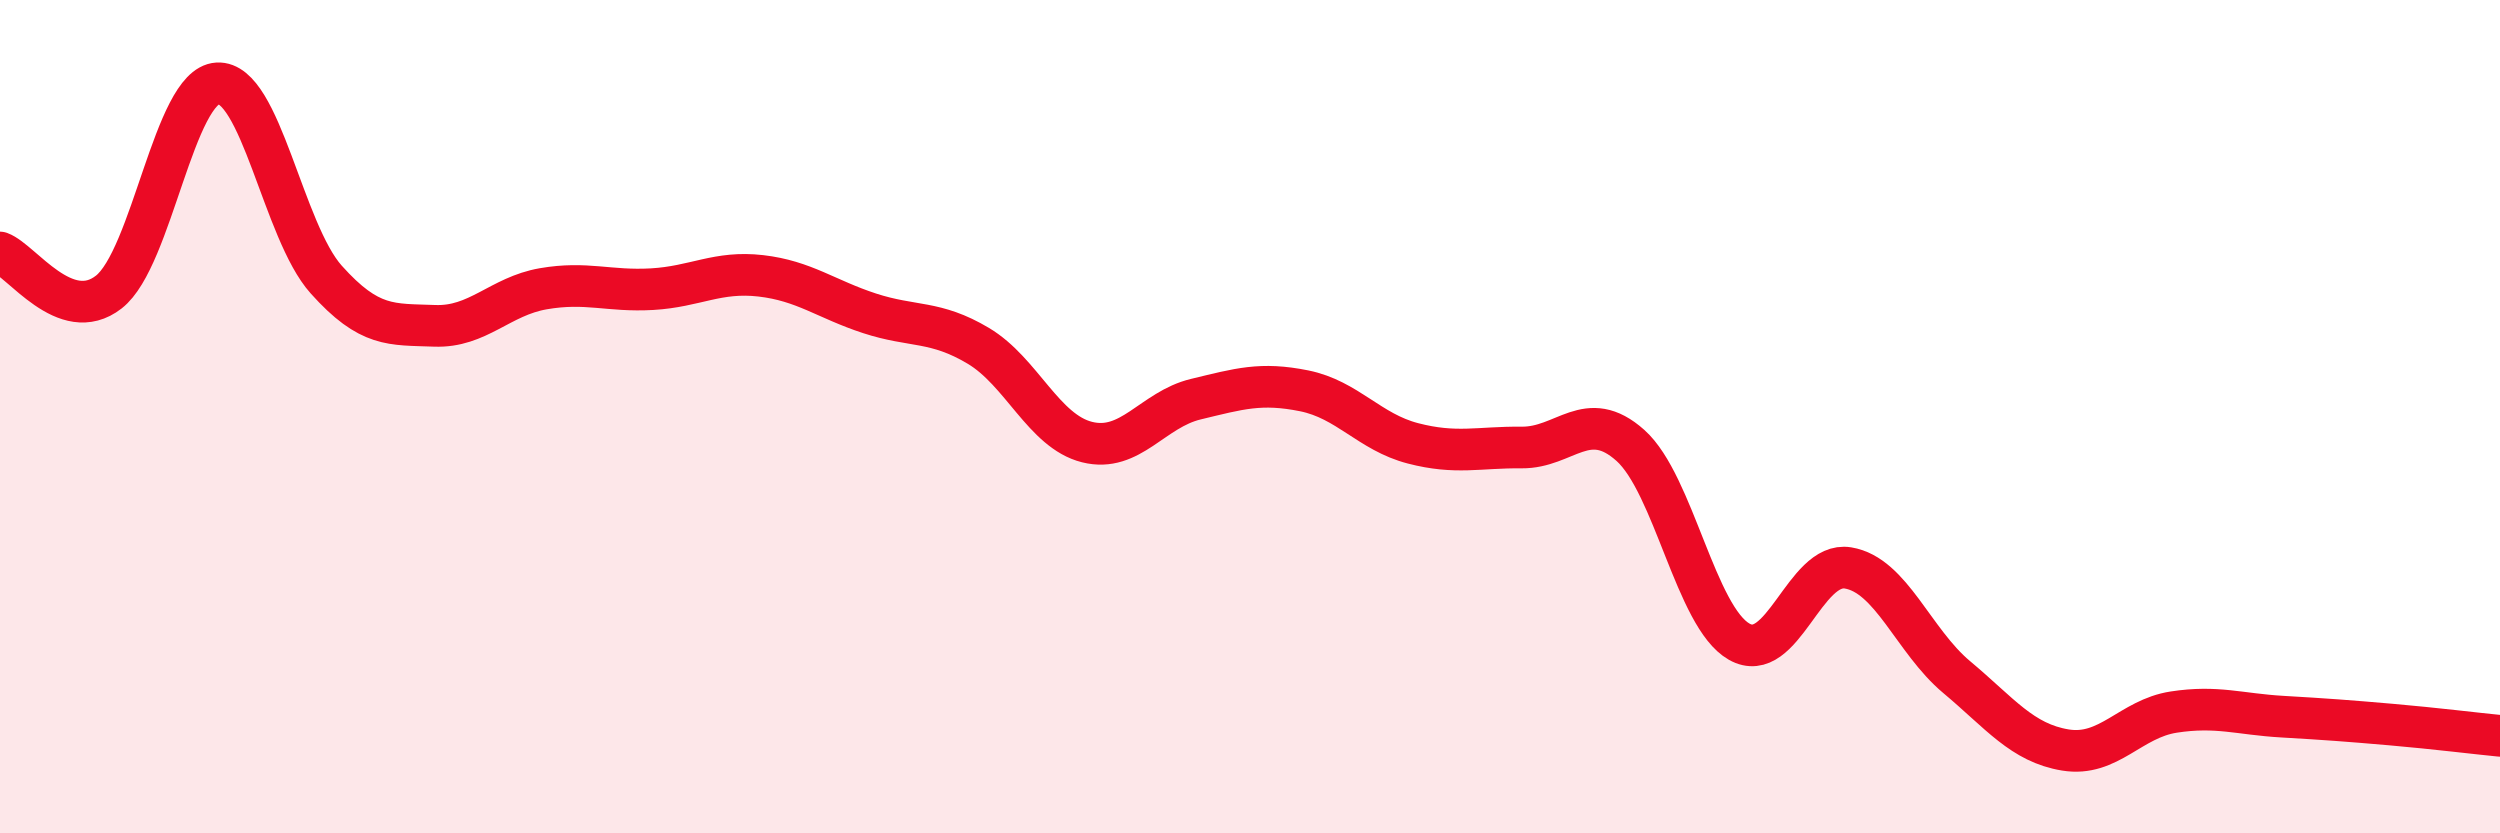
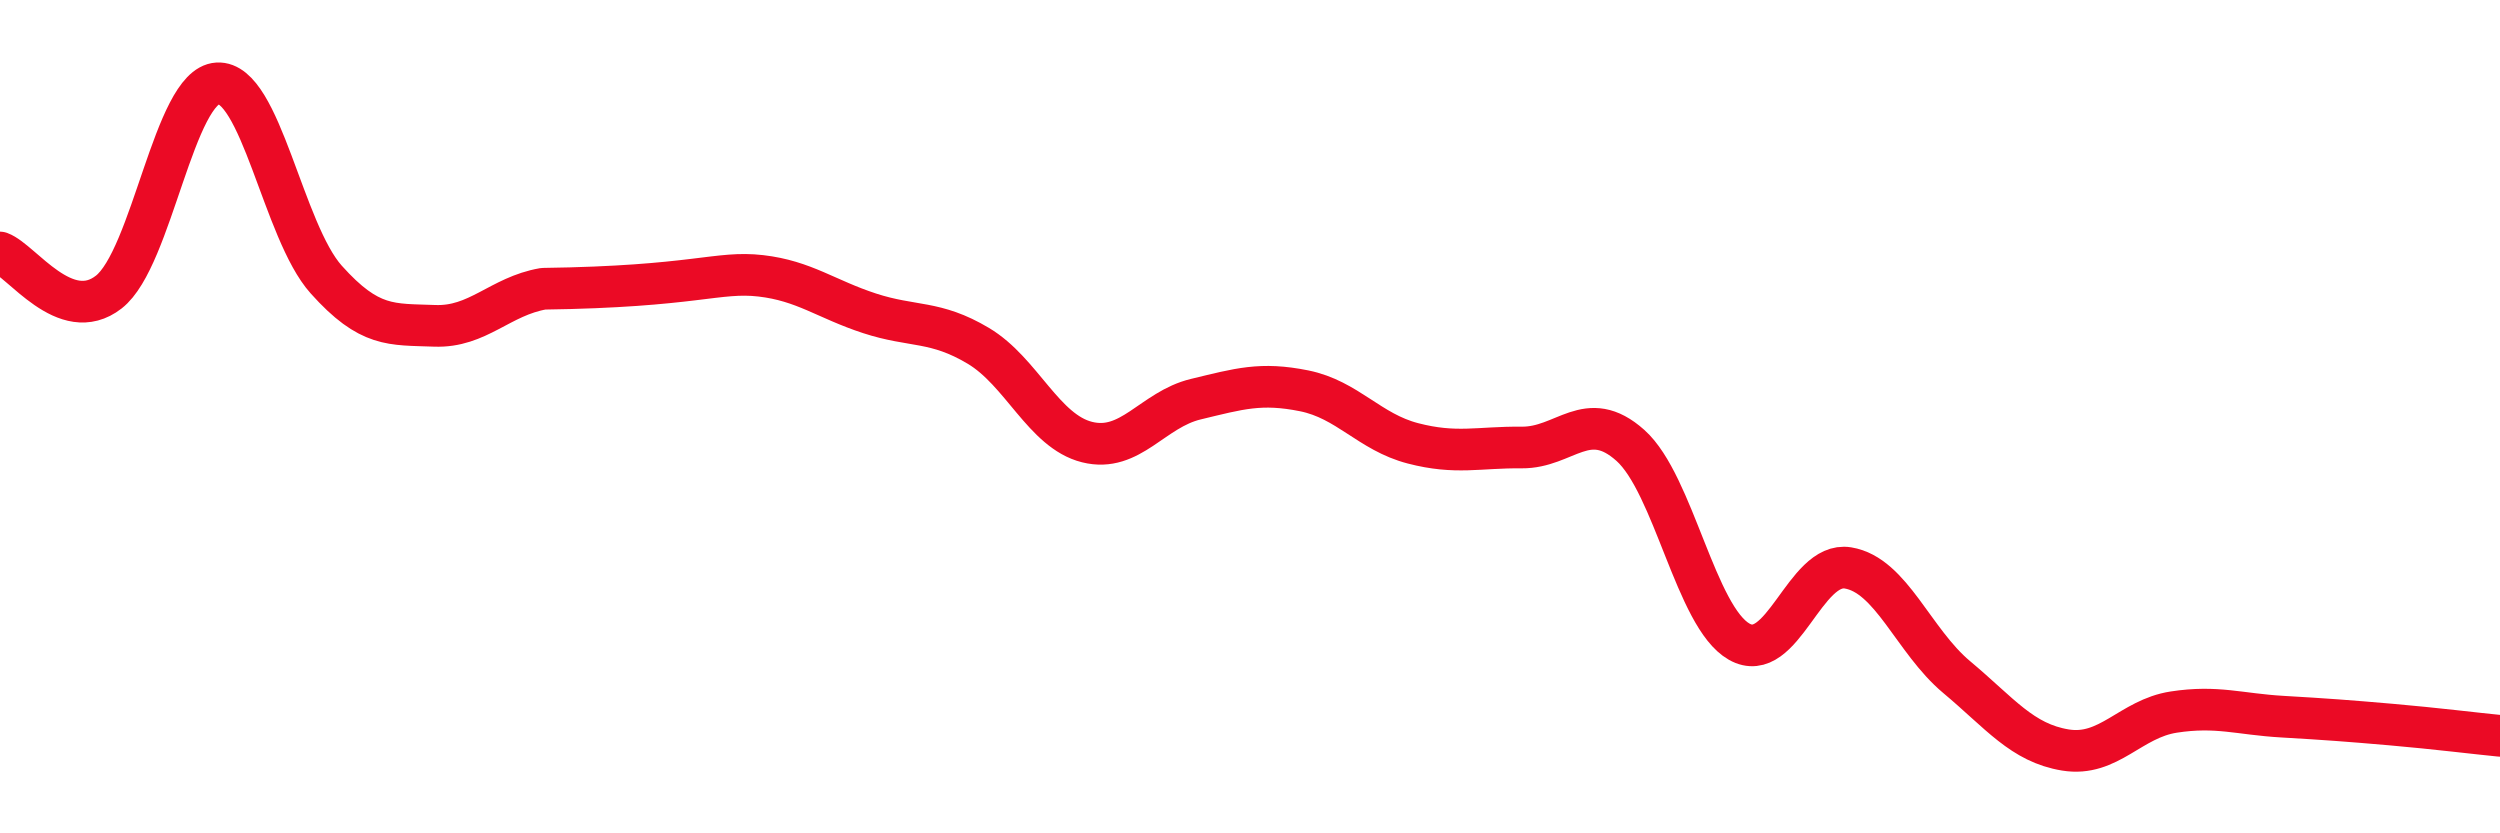
<svg xmlns="http://www.w3.org/2000/svg" width="60" height="20" viewBox="0 0 60 20">
-   <path d="M 0,6.06 C 0.52,6.25 1.57,7.82 2.61,7.01 C 3.65,6.2 4.18,2.06 5.22,2 C 6.26,1.94 6.79,5.55 7.83,6.71 C 8.87,7.87 9.39,7.78 10.43,7.82 C 11.47,7.86 12,7.11 13.04,6.93 C 14.08,6.75 14.61,7 15.65,6.94 C 16.69,6.88 17.22,6.5 18.26,6.62 C 19.3,6.74 19.83,7.18 20.87,7.52 C 21.91,7.86 22.44,7.68 23.48,8.3 C 24.52,8.92 25.05,10.35 26.09,10.61 C 27.13,10.87 27.66,9.83 28.7,9.58 C 29.74,9.33 30.26,9.17 31.3,9.38 C 32.34,9.59 32.87,10.37 33.91,10.64 C 34.95,10.91 35.48,10.73 36.52,10.74 C 37.56,10.75 38.09,9.76 39.13,10.69 C 40.17,11.62 40.7,14.81 41.74,15.4 C 42.78,15.99 43.31,13.46 44.35,13.63 C 45.39,13.8 45.92,15.38 46.96,16.25 C 48,17.12 48.53,17.83 49.57,18 C 50.61,18.17 51.13,17.25 52.17,17.09 C 53.21,16.93 53.74,17.14 54.78,17.2 C 55.82,17.26 56.35,17.3 57.39,17.39 C 58.43,17.48 59.48,17.61 60,17.66L60 20L0 20Z" fill="#EB0A25" opacity="0.1" stroke-linecap="round" stroke-linejoin="round" />
-   <path d="M 0,6.06 C 0.52,6.25 1.57,7.82 2.61,7.01 C 3.65,6.2 4.18,2.06 5.22,2 C 6.26,1.94 6.79,5.55 7.83,6.71 C 8.87,7.87 9.39,7.78 10.43,7.82 C 11.47,7.86 12,7.11 13.04,6.93 C 14.08,6.75 14.61,7 15.65,6.94 C 16.69,6.88 17.22,6.5 18.26,6.62 C 19.3,6.74 19.83,7.18 20.87,7.52 C 21.91,7.86 22.44,7.68 23.48,8.3 C 24.52,8.92 25.05,10.35 26.09,10.61 C 27.13,10.87 27.66,9.83 28.7,9.58 C 29.74,9.33 30.26,9.17 31.3,9.38 C 32.34,9.59 32.87,10.37 33.91,10.64 C 34.95,10.91 35.48,10.73 36.52,10.74 C 37.56,10.75 38.09,9.76 39.13,10.69 C 40.17,11.62 40.7,14.81 41.74,15.4 C 42.78,15.99 43.31,13.46 44.35,13.63 C 45.39,13.8 45.92,15.38 46.96,16.25 C 48,17.12 48.53,17.83 49.57,18 C 50.61,18.17 51.13,17.25 52.17,17.09 C 53.21,16.93 53.74,17.14 54.78,17.2 C 55.82,17.26 56.35,17.3 57.39,17.39 C 58.43,17.48 59.48,17.61 60,17.66" stroke="#EB0A25" stroke-width="1" fill="none" stroke-linecap="round" stroke-linejoin="round" />
+   <path d="M 0,6.06 C 0.52,6.25 1.57,7.82 2.61,7.01 C 3.65,6.2 4.18,2.06 5.22,2 C 6.26,1.94 6.79,5.55 7.83,6.71 C 8.87,7.87 9.39,7.78 10.43,7.82 C 11.47,7.86 12,7.11 13.04,6.93 C 16.69,6.88 17.22,6.5 18.26,6.62 C 19.3,6.74 19.83,7.18 20.87,7.52 C 21.91,7.86 22.44,7.68 23.48,8.3 C 24.52,8.92 25.05,10.35 26.09,10.61 C 27.13,10.87 27.66,9.83 28.7,9.58 C 29.74,9.33 30.26,9.17 31.3,9.38 C 32.34,9.59 32.87,10.37 33.91,10.64 C 34.95,10.91 35.48,10.73 36.52,10.74 C 37.56,10.75 38.09,9.76 39.13,10.69 C 40.17,11.62 40.7,14.81 41.74,15.4 C 42.78,15.99 43.31,13.46 44.35,13.63 C 45.39,13.8 45.92,15.38 46.96,16.25 C 48,17.12 48.53,17.83 49.57,18 C 50.61,18.17 51.13,17.25 52.17,17.09 C 53.21,16.93 53.74,17.14 54.78,17.2 C 55.82,17.26 56.35,17.3 57.39,17.39 C 58.43,17.48 59.48,17.61 60,17.66" stroke="#EB0A25" stroke-width="1" fill="none" stroke-linecap="round" stroke-linejoin="round" />
</svg>